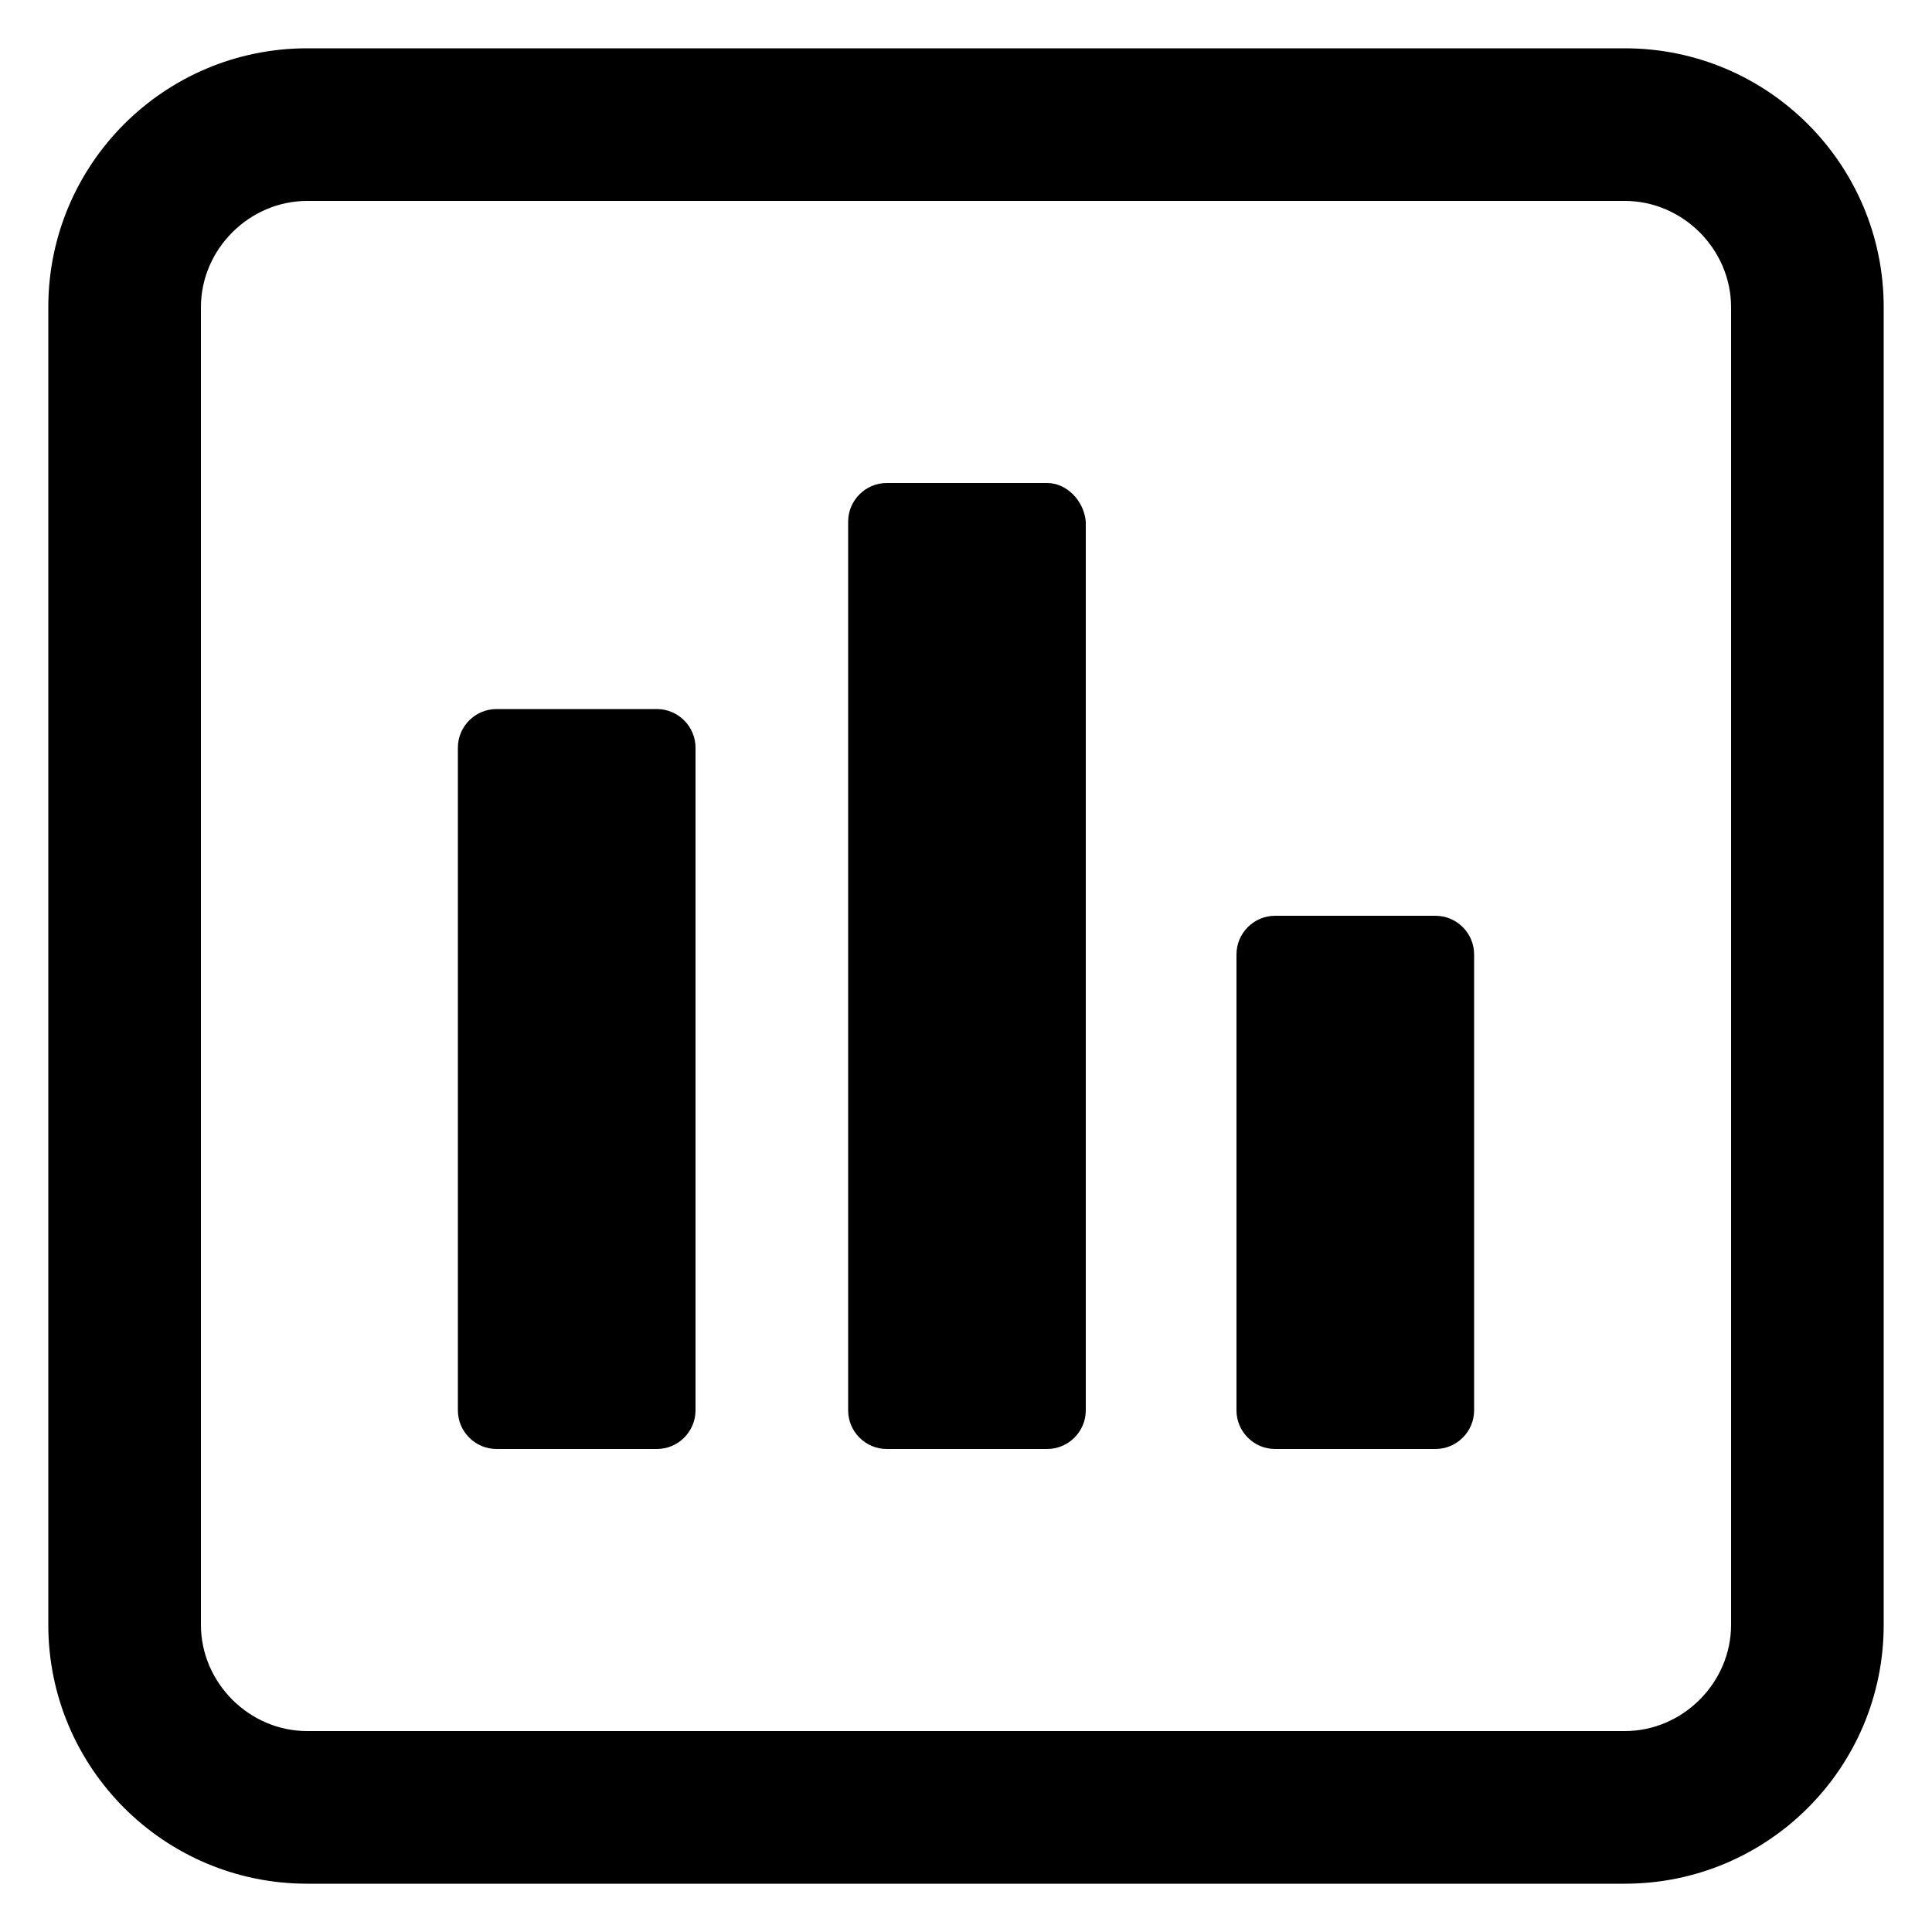
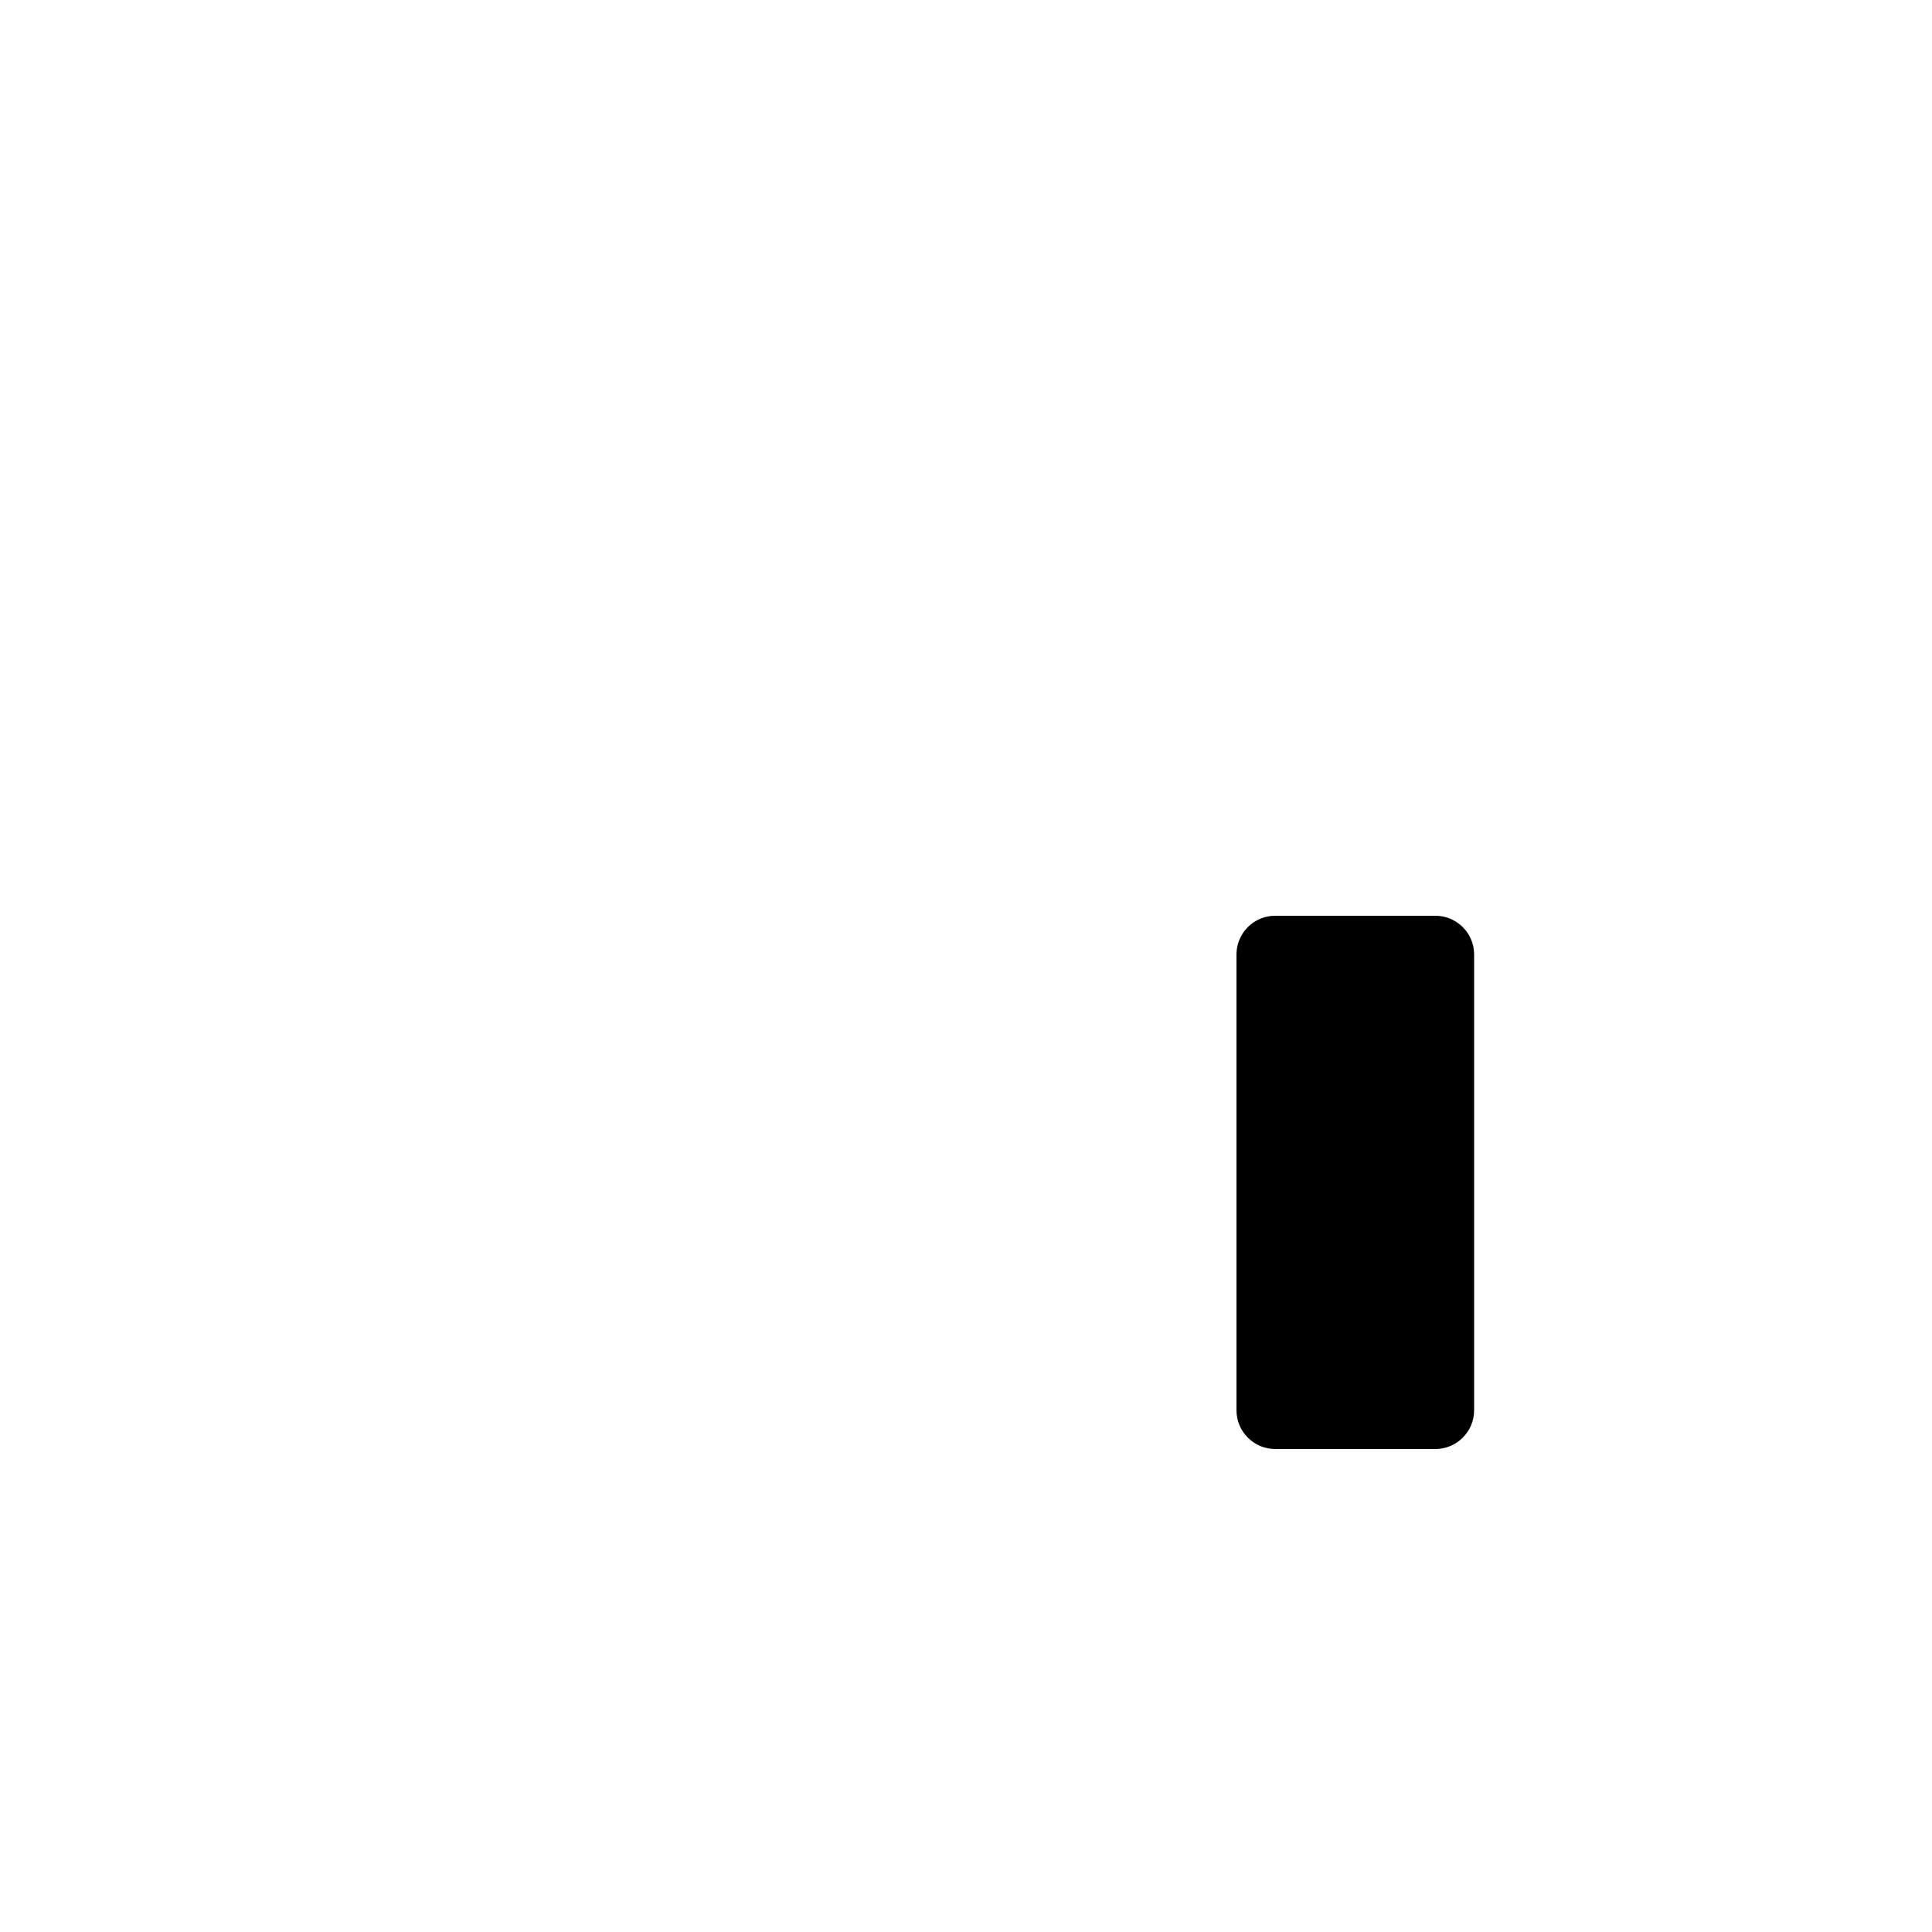
<svg xmlns="http://www.w3.org/2000/svg" width="1200pt" height="1200pt" viewBox="0 0 1200 1200">
-   <path d="m1009.2 30h-818.4c-88.801 0-160.8 72-160.8 160.8v818.4c0 88.801 72 160.8 160.8 160.8h818.4c88.801 0 160.8-72 160.8-160.8v-818.4c0-88.801-72-160.8-160.8-160.8zm66 979.2c0 36-30 66-66 66h-818.4c-36 0-66-30-66-66v-818.4c0-36 30-66 66-66h818.4c36 0 66 30 66 66z" />
-   <path d="m408 440.4h-99.602c-13.199 0-24 10.801-24 24v411.6c0 13.199 10.801 24 24 24h99.602c13.199 0 24-10.801 24-24v-411.6c0-13.199-10.801-24-24-24z" />
-   <path d="m650.4 300h-99.602c-13.199 0-24 10.801-24 24v552c0 13.199 10.801 24 24 24h99.602c13.199 0 24-10.801 24-24v-552c-1.199-13.199-12-24-24-24z" />
  <path d="m891.6 568.8h-99.602c-13.199 0-24 10.801-24 24v283.2c0 13.199 10.801 24 24 24h99.602c13.199 0 24-10.801 24-24v-283.2c0-13.199-10.801-24-24-24z" />
</svg>